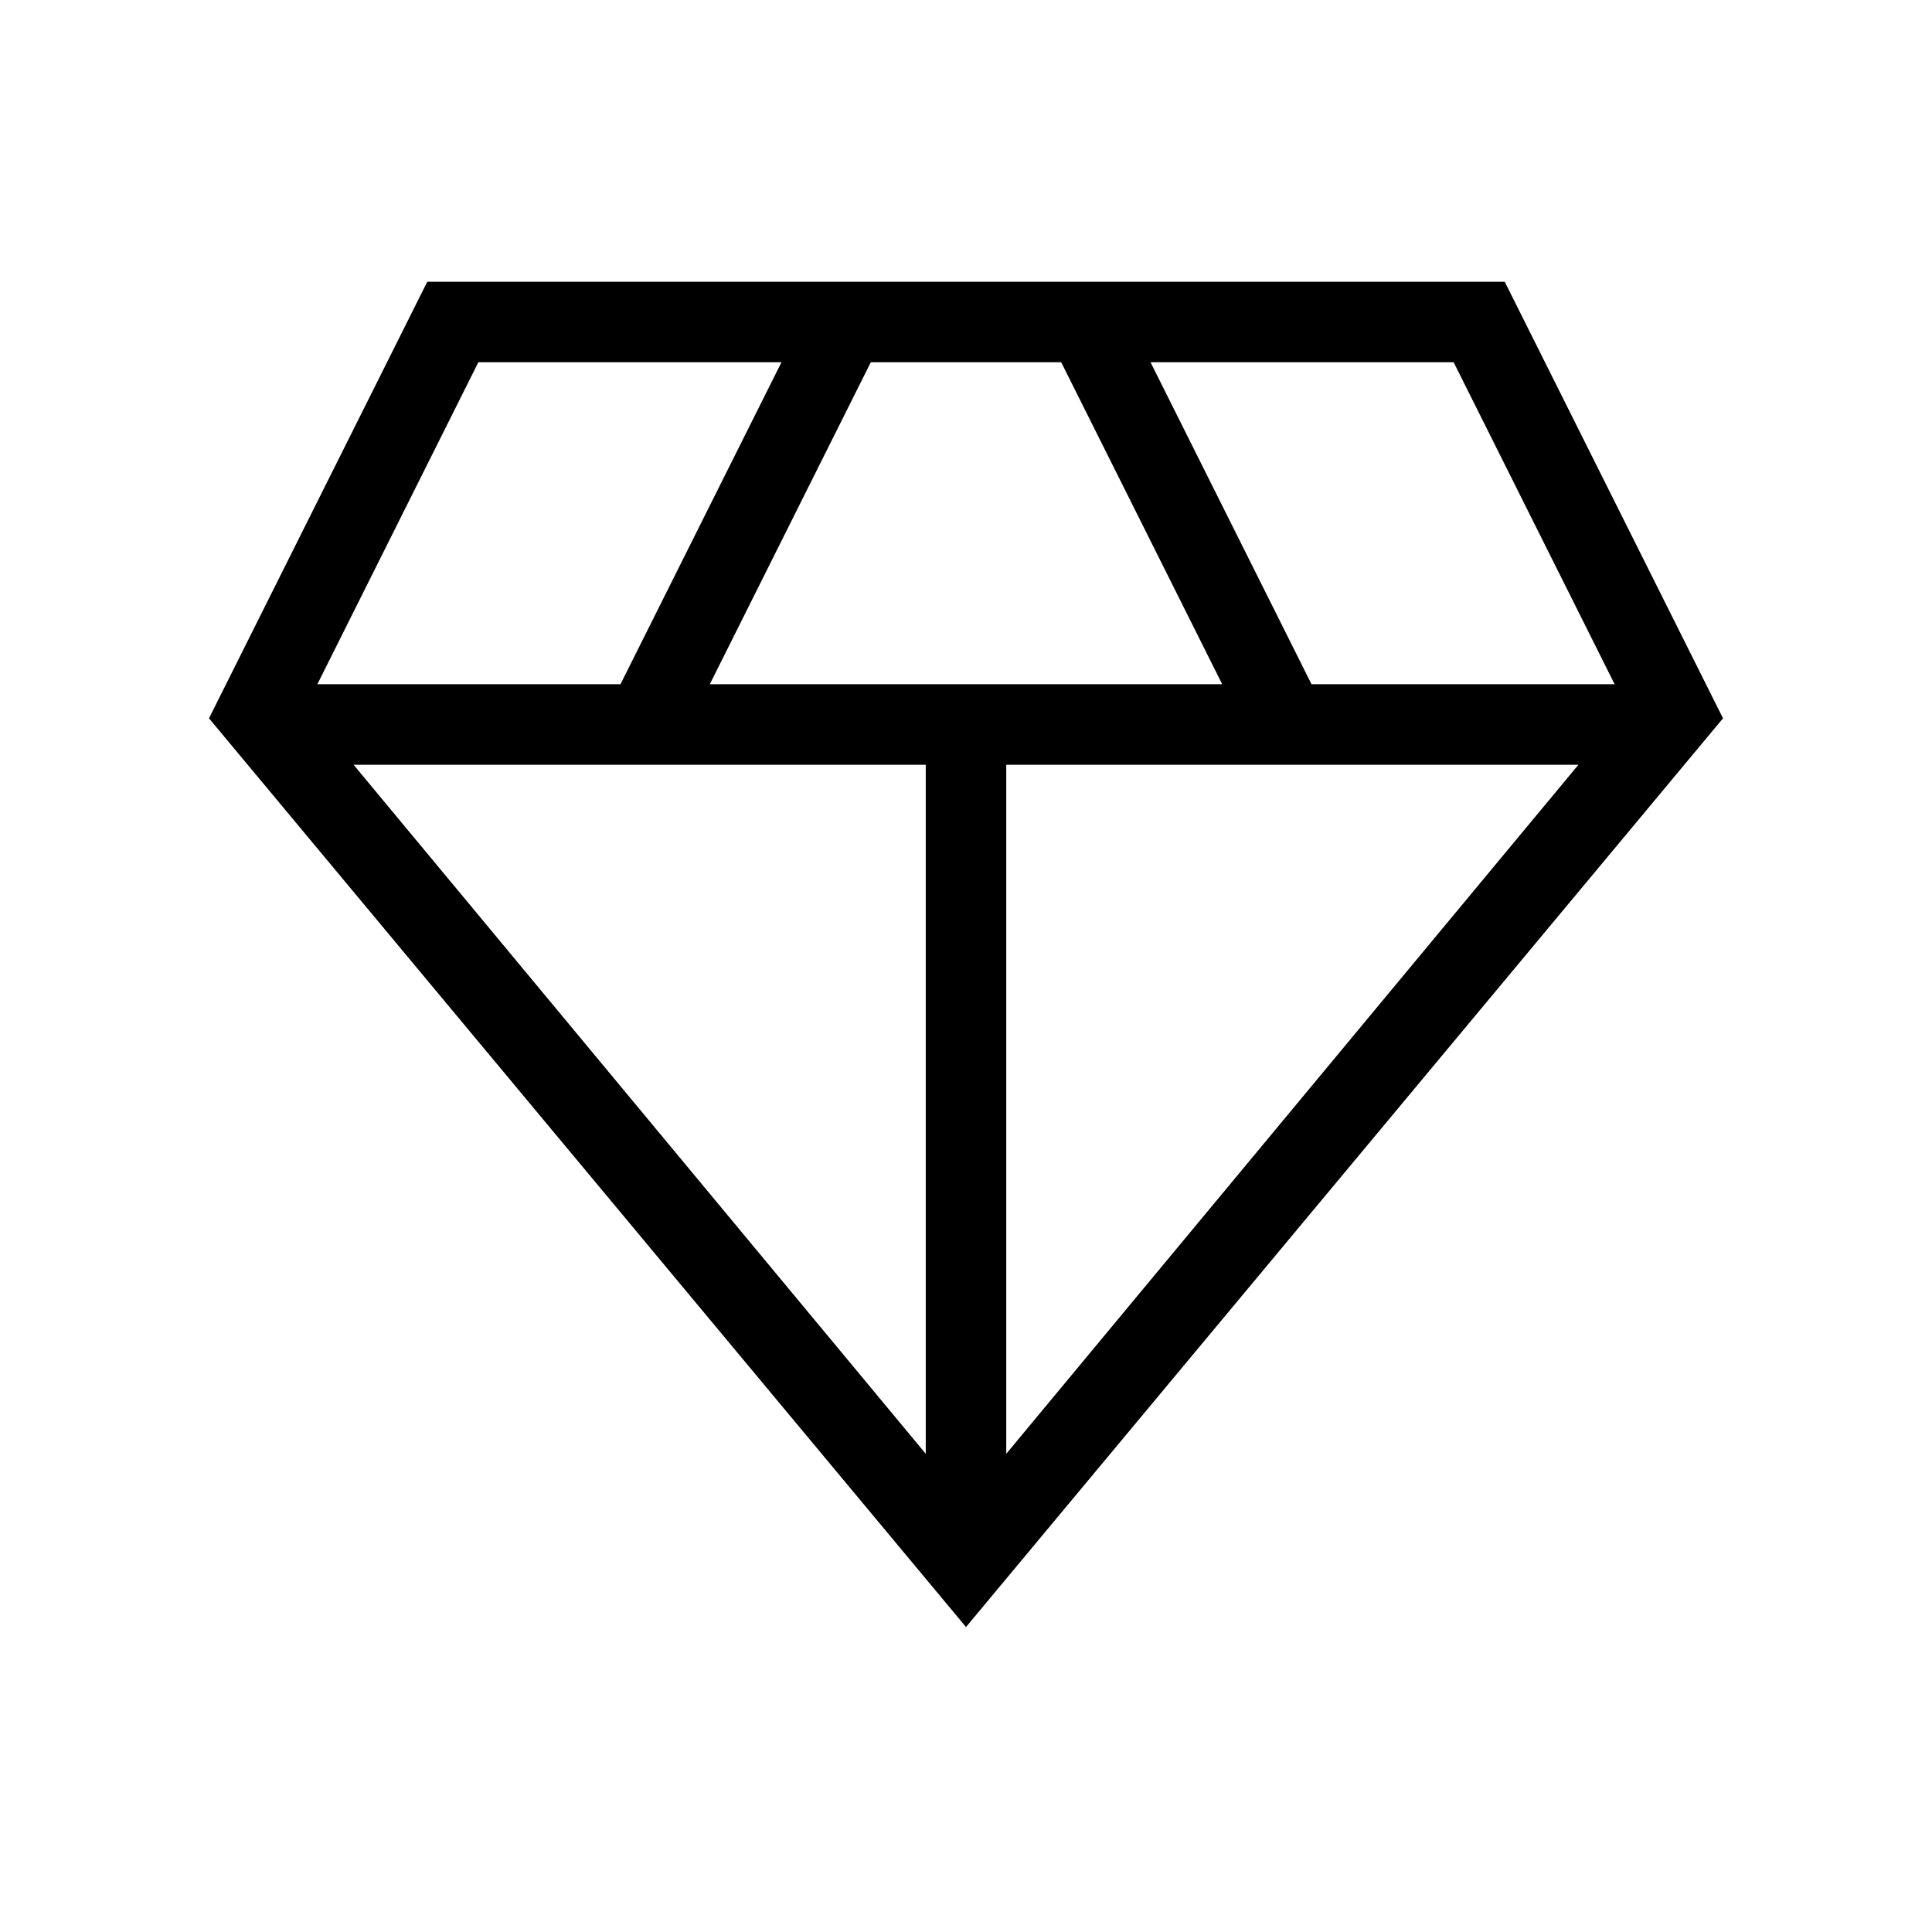
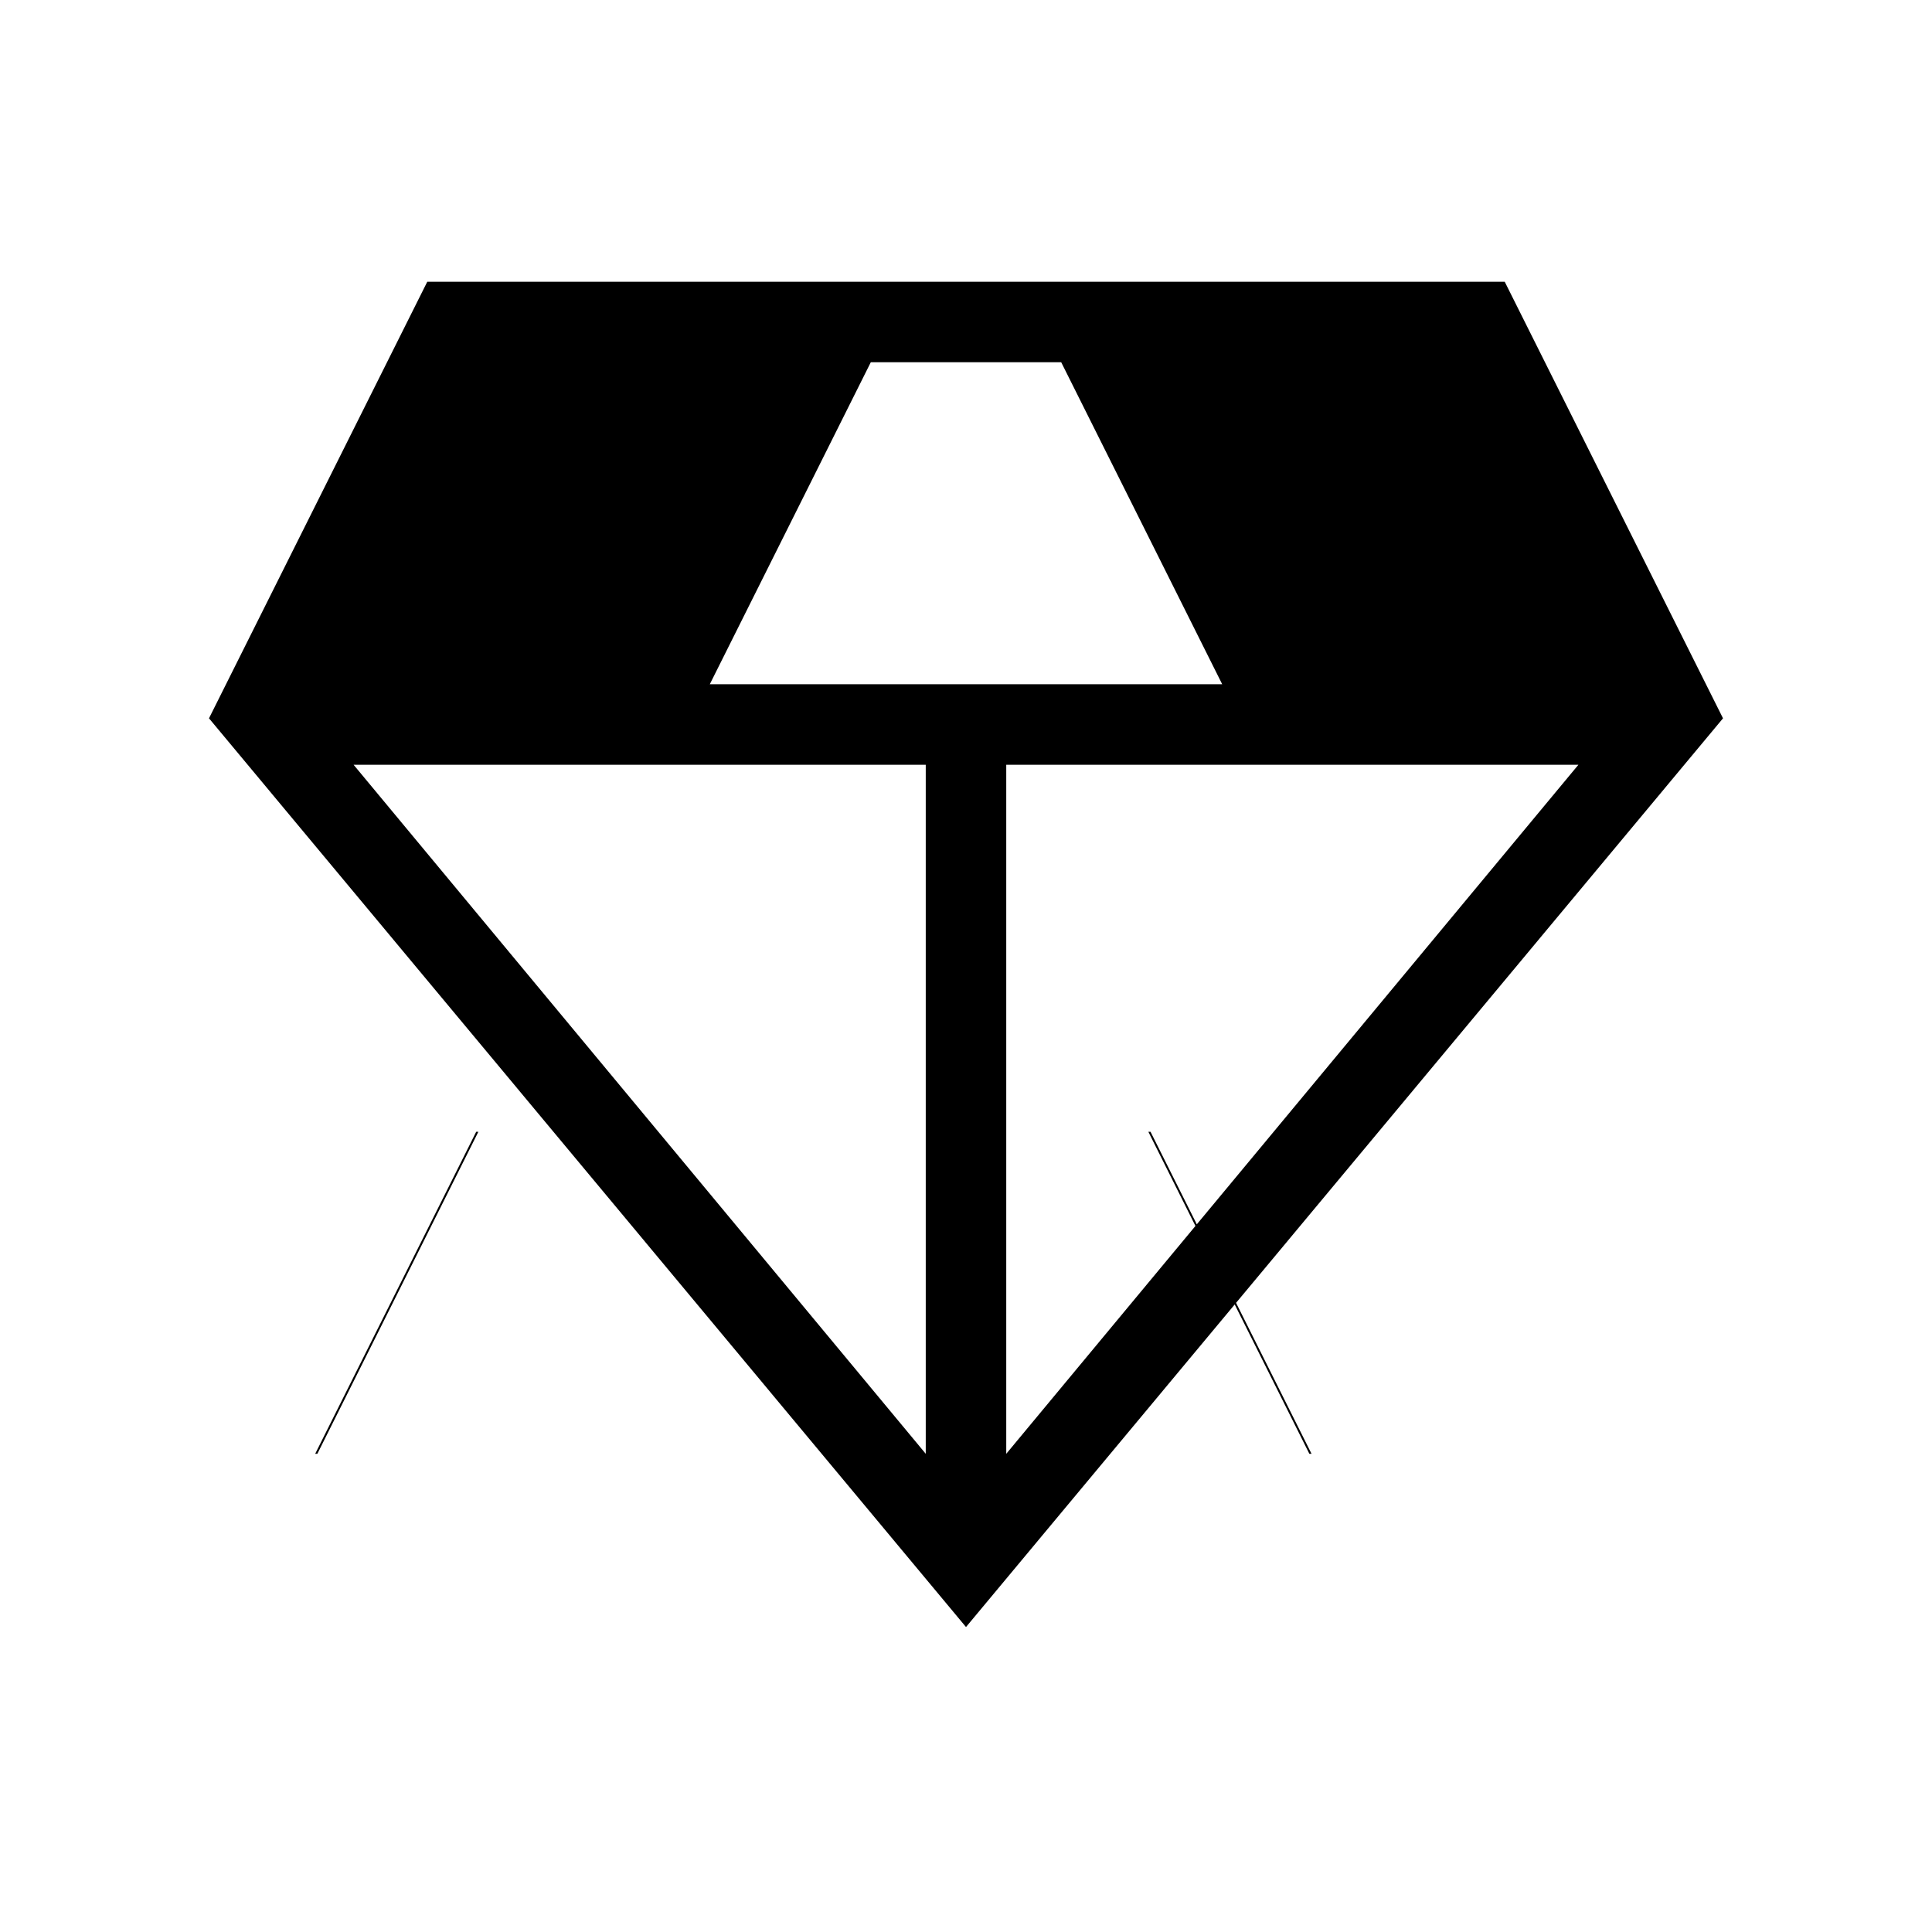
<svg xmlns="http://www.w3.org/2000/svg" height="24" viewBox="0 -960 960 960" width="24">
-   <path d="M480-151.538 103.846-603.077 212.308-820h535.384l108.462 216.923L480-151.538ZM352.693-620h254.614l-79.999-160h-94.616l-79.999 160ZM460-237.616V-580H175.693L460-237.616Zm40 0L784.307-580H500v342.384ZM651.692-620h150.615l-79.999-160H571.693l79.999 160Zm-493.999 0h150.615l79.999-160H237.692l-79.999 160Z" />
+   <path d="M480-151.538 103.846-603.077 212.308-820h535.384l108.462 216.923L480-151.538ZM352.693-620h254.614l-79.999-160h-94.616l-79.999 160ZM460-237.616V-580H175.693L460-237.616Zm40 0L784.307-580H500v342.384Zh150.615l-79.999-160H571.693l79.999 160Zm-493.999 0h150.615l79.999-160H237.692l-79.999 160Z" />
</svg>